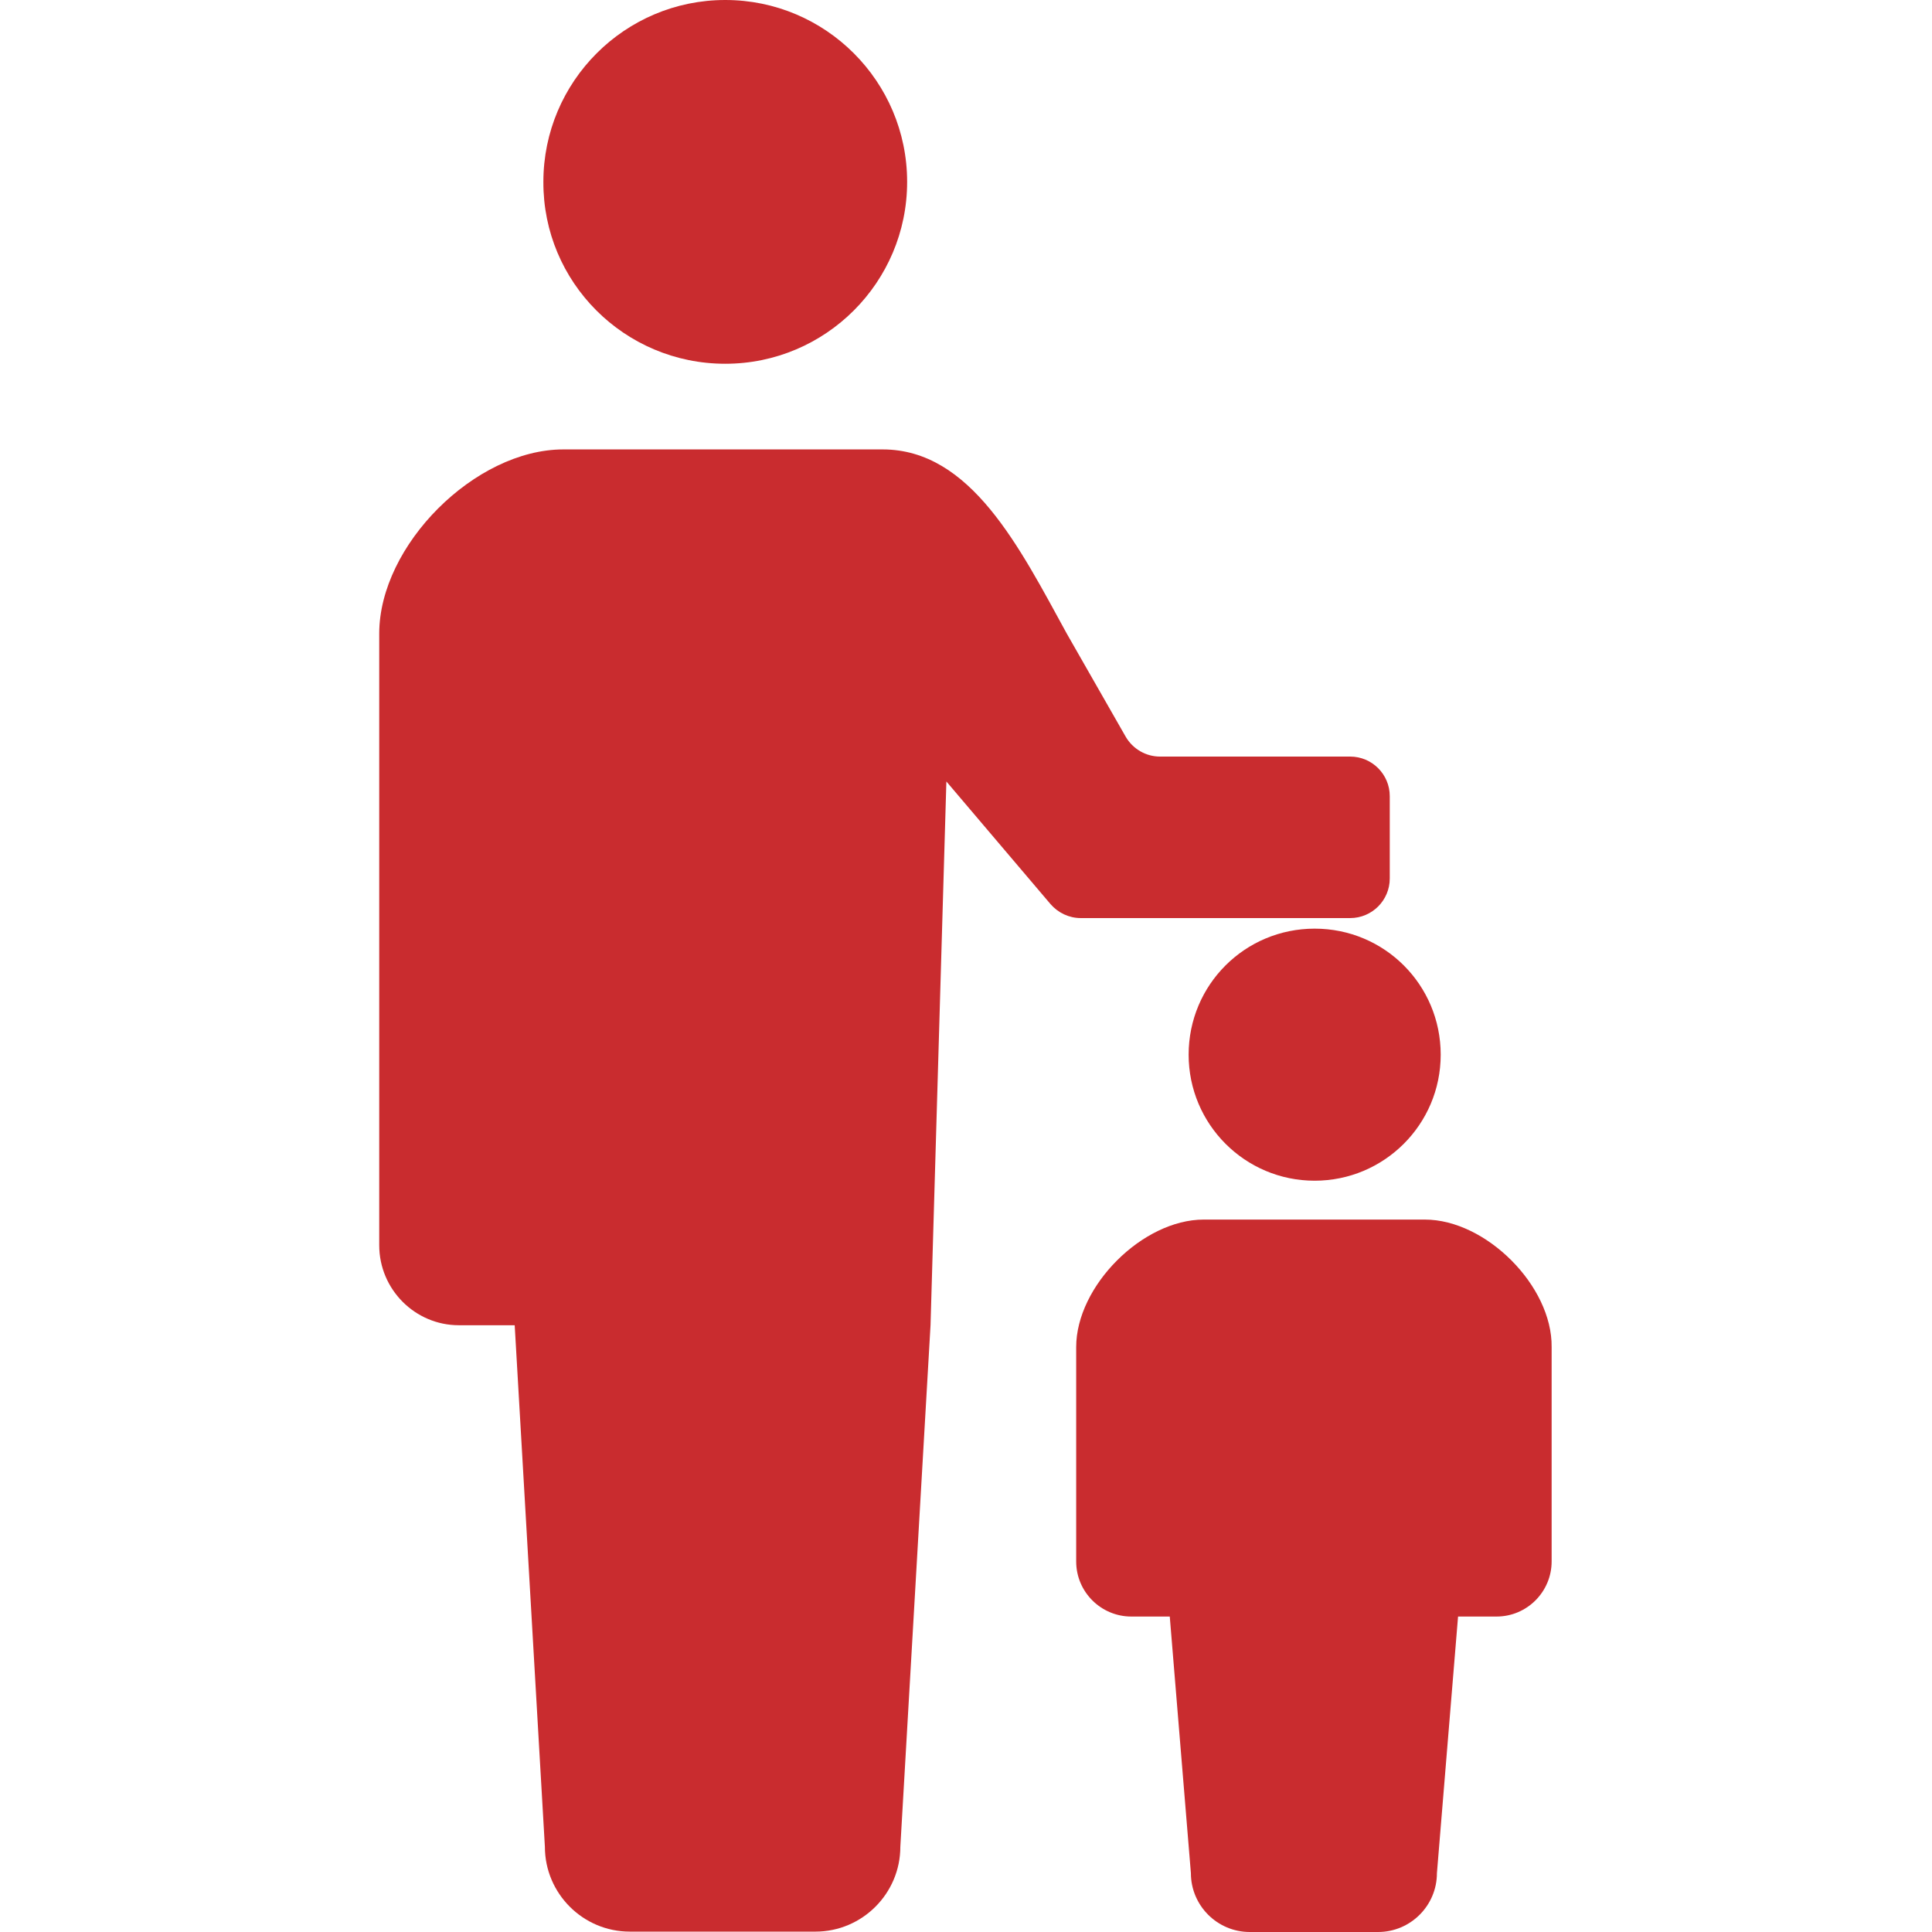
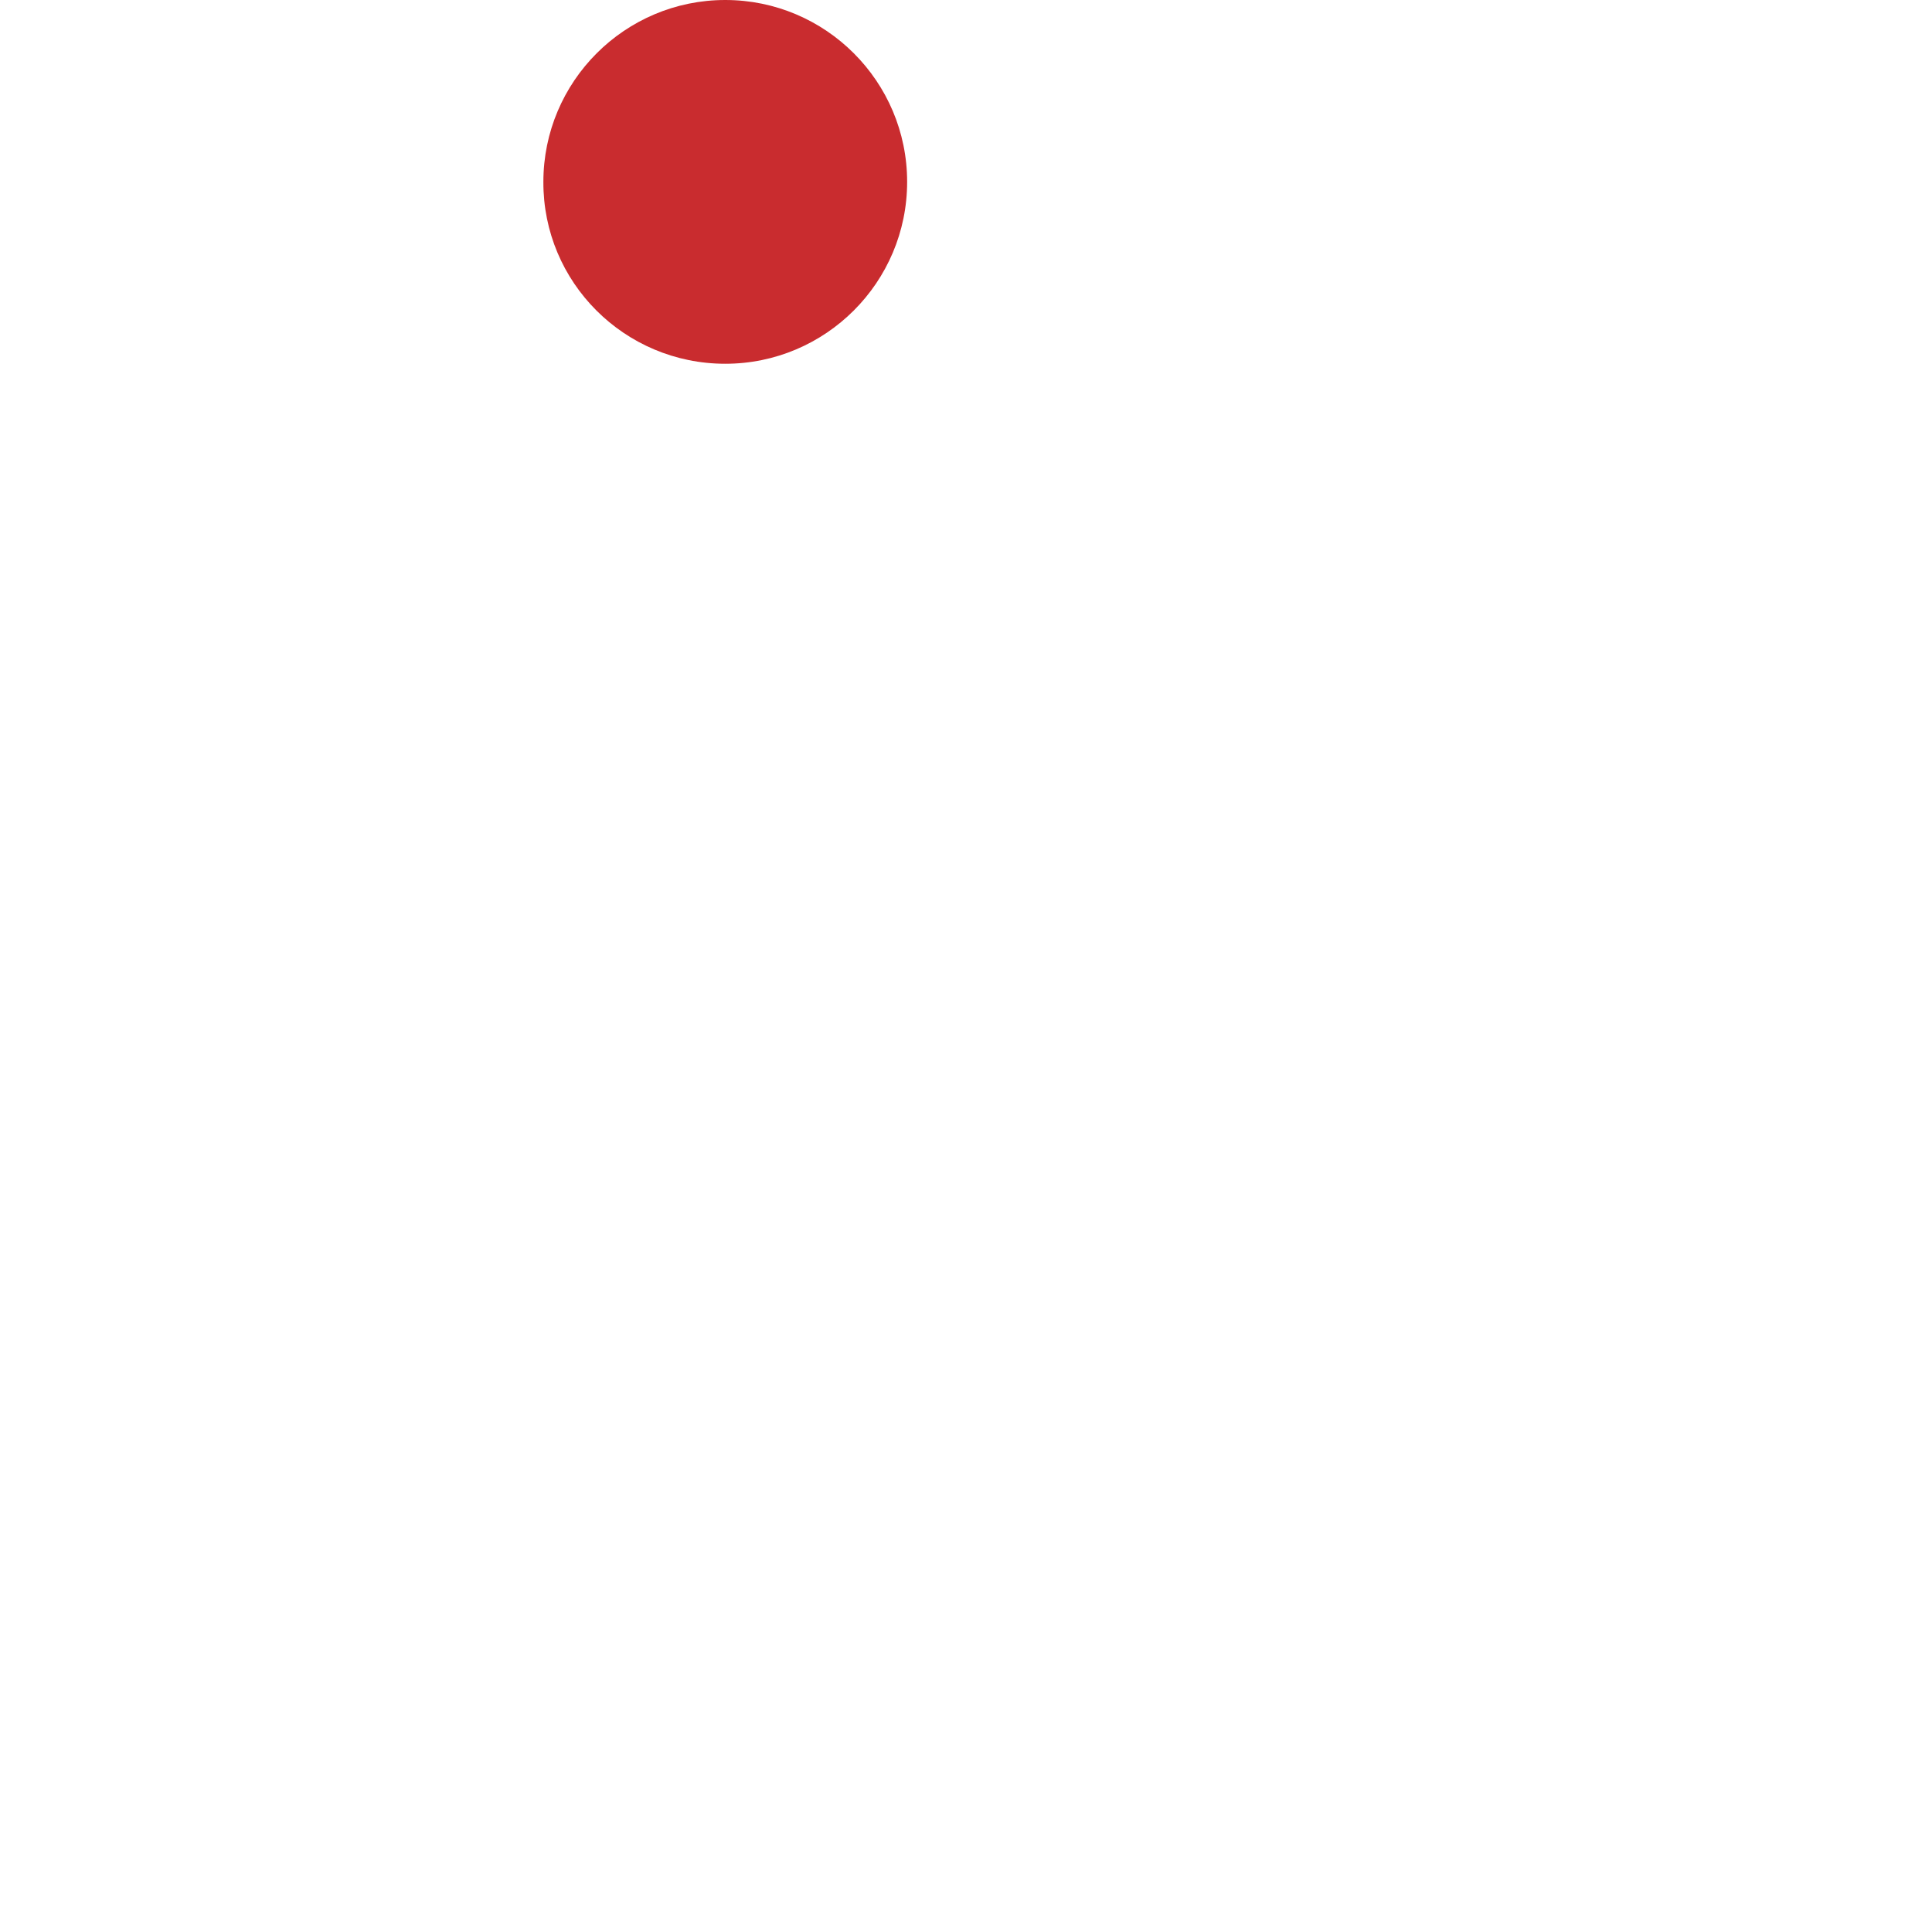
<svg xmlns="http://www.w3.org/2000/svg" version="1.1" id="_x32_" x="0px" y="0px" viewBox="0 0 512 512" style="enable-background:new 0 0 512 512;" xml:space="preserve">
  <style type="text/css">
	.st0{fill:#C92C2F;}
</style>
  <g>
    <path class="st0" d="M192.2,96.4c26.6,0,48.2-21.6,48.2-48.2c0-26.6-21.6-48.2-48.2-48.2c-26.6,0-48.2,21.6-48.2,48.2   C143.9,74.8,165.5,96.4,192.2,96.4z" />
-     <path class="st0" d="M357.8,243.3c5.8,0,10.5-4.7,10.5-10.5v-21.8c0-5.8-4.7-10.5-10.5-10.5h-50.4c-3.7,0-7.2-2-9.1-5.3l-15.6-27.3   c-12.5-22.8-25.4-48.8-48.8-48.8h-42.3h-42.3c-23.4,0-48.8,25.4-48.8,48.8v162.1c0,11.7,9.5,21.2,21.1,21.2c5.8,0,0,0,14.8,0   l8,138.2c0,12.4,10.1,22.5,22.5,22.5c5.2,0,14.9,0,24.6,0c9.7,0,19.3,0,24.6,0c12.4,0,22.5-10.1,22.5-22.5l8-138.2l4.2-144.1   l27.6,32.5c2,2.3,4.9,3.7,8,3.7L357.8,243.3L357.8,243.3z" />
-     <path class="st0" d="M315,279.5c0,18.4,14.9,33.4,33.4,33.4c18.4,0,33.4-14.9,33.4-33.4c0-18.5-14.9-33.4-33.4-33.4   C329.9,246.1,315,261,315,279.5z" />
-     <path class="st0" d="M377.6,323.2h-29.3h-29.3c-16.2,0-33.8,17.6-33.8,33.8v56.8c0,8.1,6.6,14.6,14.6,14.6c4,0,0,0,10.2,0l5.6,68   c0,8.6,7,15.6,15.6,15.6c3.6,0,10.3,0,17,0s13.4,0,17,0c8.6,0,15.6-7,15.6-15.6l5.6-68c10.2,0,6.2,0,10.2,0   c8.1,0,14.6-6.6,14.6-14.6V357C411.4,340.8,393.8,323.2,377.6,323.2z" />
  </g>
</svg>